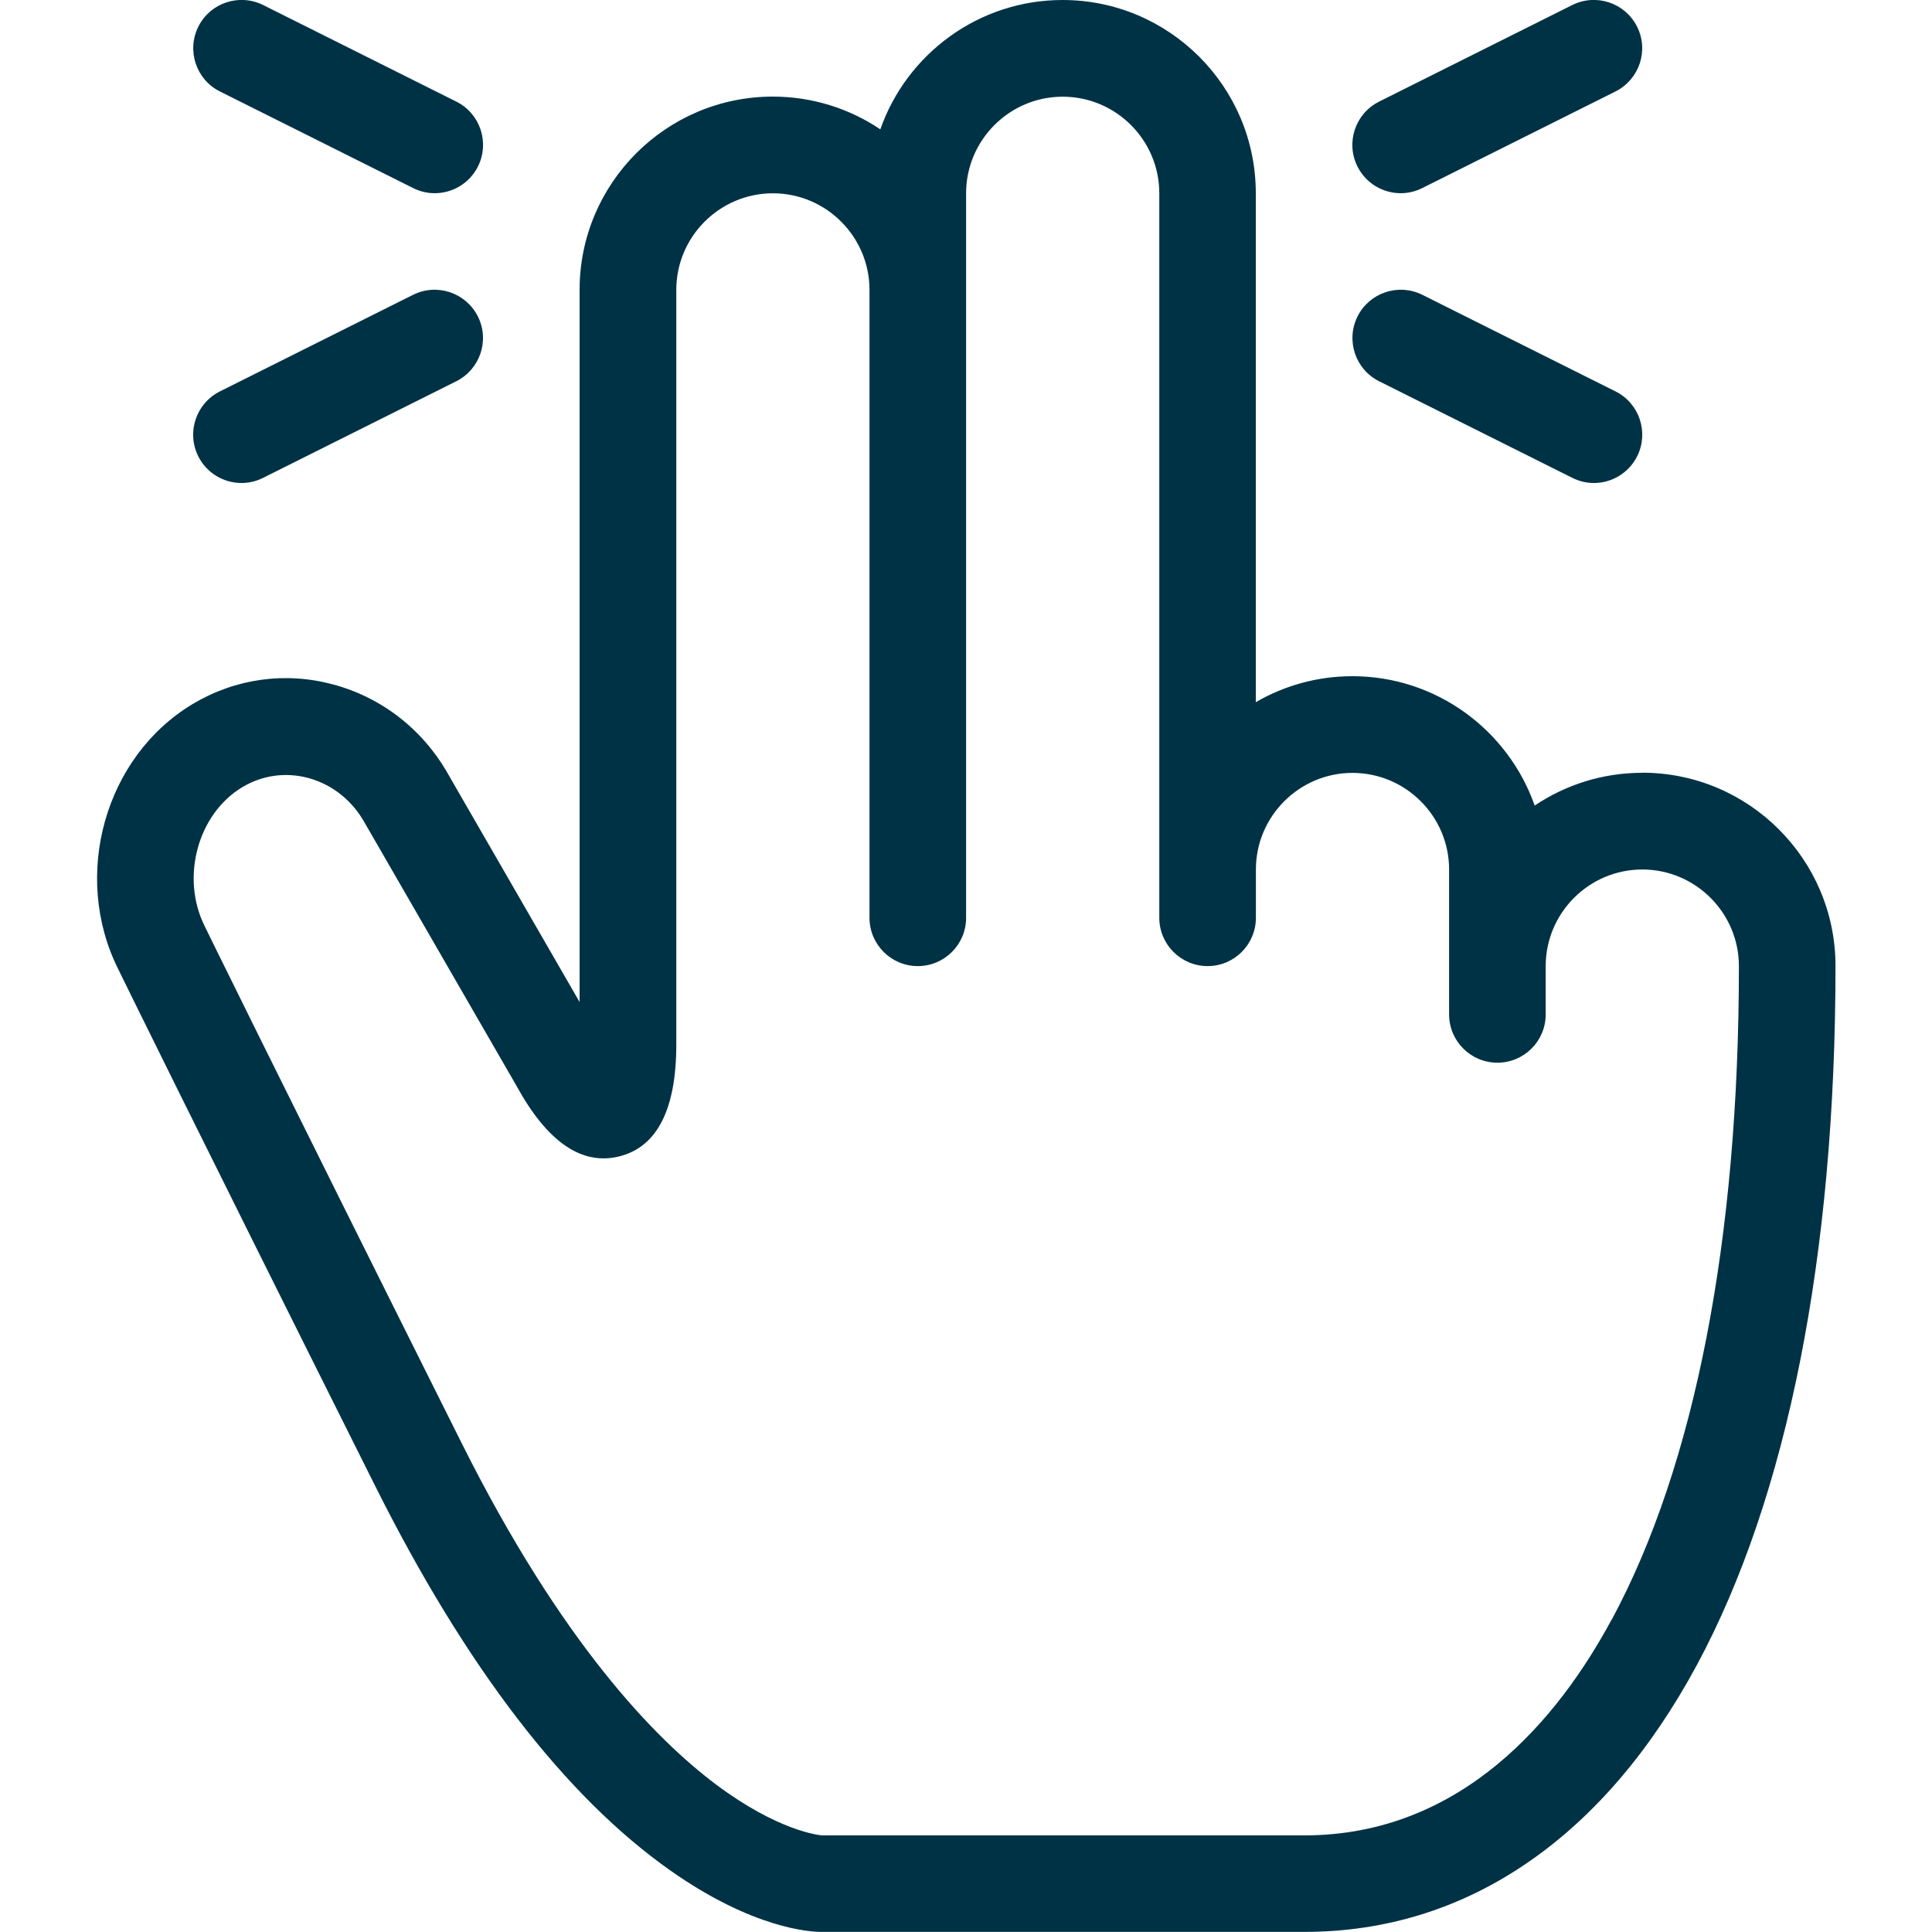
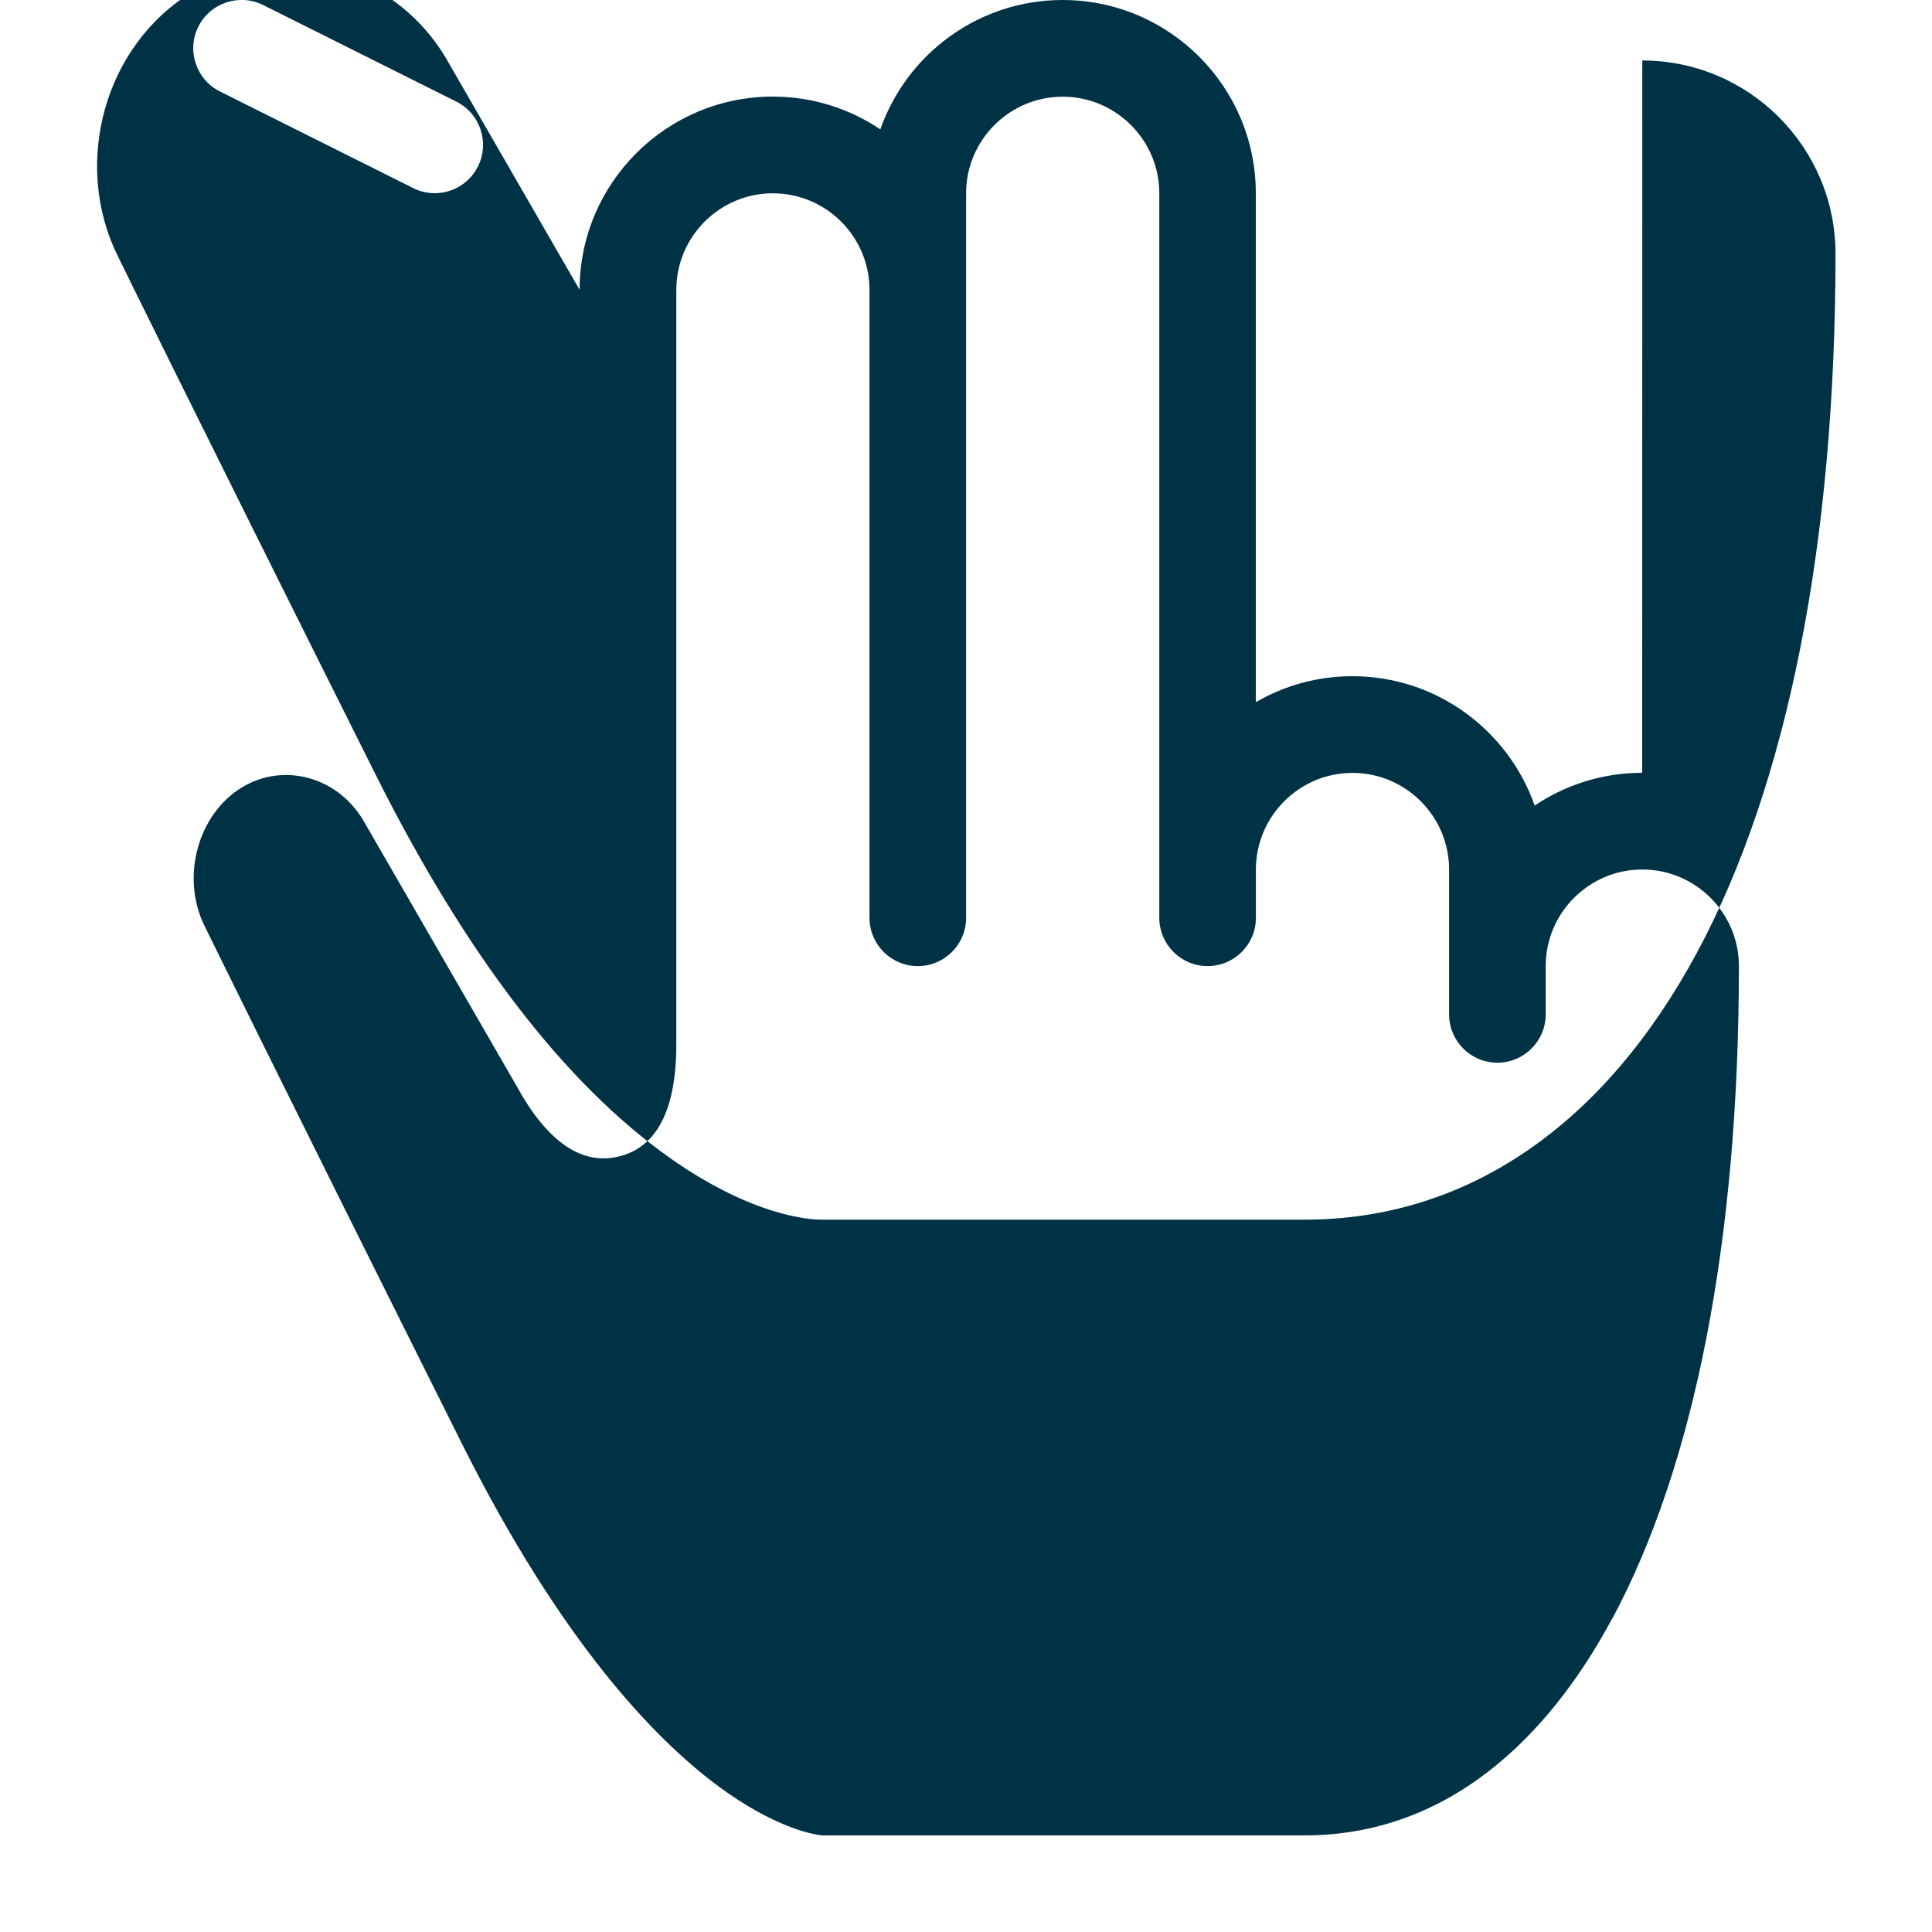
<svg xmlns="http://www.w3.org/2000/svg" class="icon-fingers-tap-003245" viewBox="0 0 20 20">
  <defs />
-   <path d="M17 8c-.412 0-.794.125-1.113.339-.274-.779-1.016-1.339-1.887-1.339-.364 0-.706.098-1 .269v-5.269c0-1.103-.897-2-2-2-.871 0-1.614.56-1.887 1.339-.318-.214-.701-.339-1.113-.339-1.103 0-2 .897-2 2v7.373l-1.346-2.333c-.261-.475-.687-.813-1.199-.953-.499-.136-1.018-.064-1.462.202-.907.544-1.253 1.774-.77 2.742.03.061.668 1.368 2.66 5.35.938 1.875 1.967 3.216 3.059 3.984.857.603 1.449.634 1.559.634h5c.848 0 1.632-.245 2.331-.73.676-.468 1.259-1.152 1.734-2.033.939-1.743 1.435-4.246 1.435-7.237 0-1.103-.897-2-2-2zM16.685 16.763c-.549 1.021-1.548 2.237-3.185 2.237h-4.99c-.039-.003-.46-.05-1.095-.525-.633-.474-1.605-1.472-2.638-3.54-2.027-4.054-2.65-5.331-2.656-5.343-.001-.002-.001-.003-.002-.004-.251-.503-.073-1.162.389-1.439.208-.125.451-.158.685-.095.249.068.458.236.587.472.002.003.004.007.006.01l1.561 2.705c.319.583.678.828 1.067.729.39-.099.587-.489.587-1.157v-7.812c0-.551.449-1 1-1s1 .449 1 1v6.5c0 .276.224.5.5.5s.5-.224.5-.5v-7.5c0-.551.449-1 1-1s1 .449 1 1v7.5c0 .276.224.5.5.5s.5-.224.5-.5v-.5c0-.551.449-1 1-1s1 .449 1 1v1.5c0 .276.224.5.5.5s.5-.224.5-.5v-.5c0-.551.449-1 1-1s1 .449 1 1c0 2.826-.455 5.165-1.315 6.763zM4.5 2c-.075 0-.151-.017-.223-.053l-2-1c-.247-.123-.347-.424-.224-.671s.424-.347.671-.224l2 1c.247.123.347.424.224.671-.088.175-.264.277-.448.277z" fill="#003245" />
-   <path d="M2.5 5c-.183 0-.36-.101-.448-.277-.123-.247-.023-.547.224-.671l2-1c.247-.123.547-.023.671.224s.023.547-.224.671l-2 1c-.072.036-.148.053-.223.053zM14.5 2c-.183 0-.36-.101-.448-.277-.123-.247-.023-.547.224-.671l2-1c.247-.123.547-.023.671.224s.023.547-.224.671l-2 1c-.072.036-.148.053-.223.053zM16.5 5c-.075 0-.151-.017-.223-.053l-2-1c-.247-.123-.347-.424-.224-.671s.424-.347.671-.224l2 1c.247.123.347.424.224.671-.088.175-.264.277-.448.277z" fill="#003245" />
+   <path d="M17 8c-.412 0-.794.125-1.113.339-.274-.779-1.016-1.339-1.887-1.339-.364 0-.706.098-1 .269v-5.269c0-1.103-.897-2-2-2-.871 0-1.614.56-1.887 1.339-.318-.214-.701-.339-1.113-.339-1.103 0-2 .897-2 2l-1.346-2.333c-.261-.475-.687-.813-1.199-.953-.499-.136-1.018-.064-1.462.202-.907.544-1.253 1.774-.77 2.742.03.061.668 1.368 2.66 5.35.938 1.875 1.967 3.216 3.059 3.984.857.603 1.449.634 1.559.634h5c.848 0 1.632-.245 2.331-.73.676-.468 1.259-1.152 1.734-2.033.939-1.743 1.435-4.246 1.435-7.237 0-1.103-.897-2-2-2zM16.685 16.763c-.549 1.021-1.548 2.237-3.185 2.237h-4.99c-.039-.003-.46-.05-1.095-.525-.633-.474-1.605-1.472-2.638-3.54-2.027-4.054-2.65-5.331-2.656-5.343-.001-.002-.001-.003-.002-.004-.251-.503-.073-1.162.389-1.439.208-.125.451-.158.685-.095.249.068.458.236.587.472.002.003.004.007.006.01l1.561 2.705c.319.583.678.828 1.067.729.39-.099.587-.489.587-1.157v-7.812c0-.551.449-1 1-1s1 .449 1 1v6.5c0 .276.224.5.5.5s.5-.224.5-.5v-7.5c0-.551.449-1 1-1s1 .449 1 1v7.5c0 .276.224.5.5.5s.5-.224.5-.5v-.5c0-.551.449-1 1-1s1 .449 1 1v1.5c0 .276.224.5.5.5s.5-.224.5-.5v-.5c0-.551.449-1 1-1s1 .449 1 1c0 2.826-.455 5.165-1.315 6.763zM4.5 2c-.075 0-.151-.017-.223-.053l-2-1c-.247-.123-.347-.424-.224-.671s.424-.347.671-.224l2 1c.247.123.347.424.224.671-.088.175-.264.277-.448.277z" fill="#003245" />
</svg>